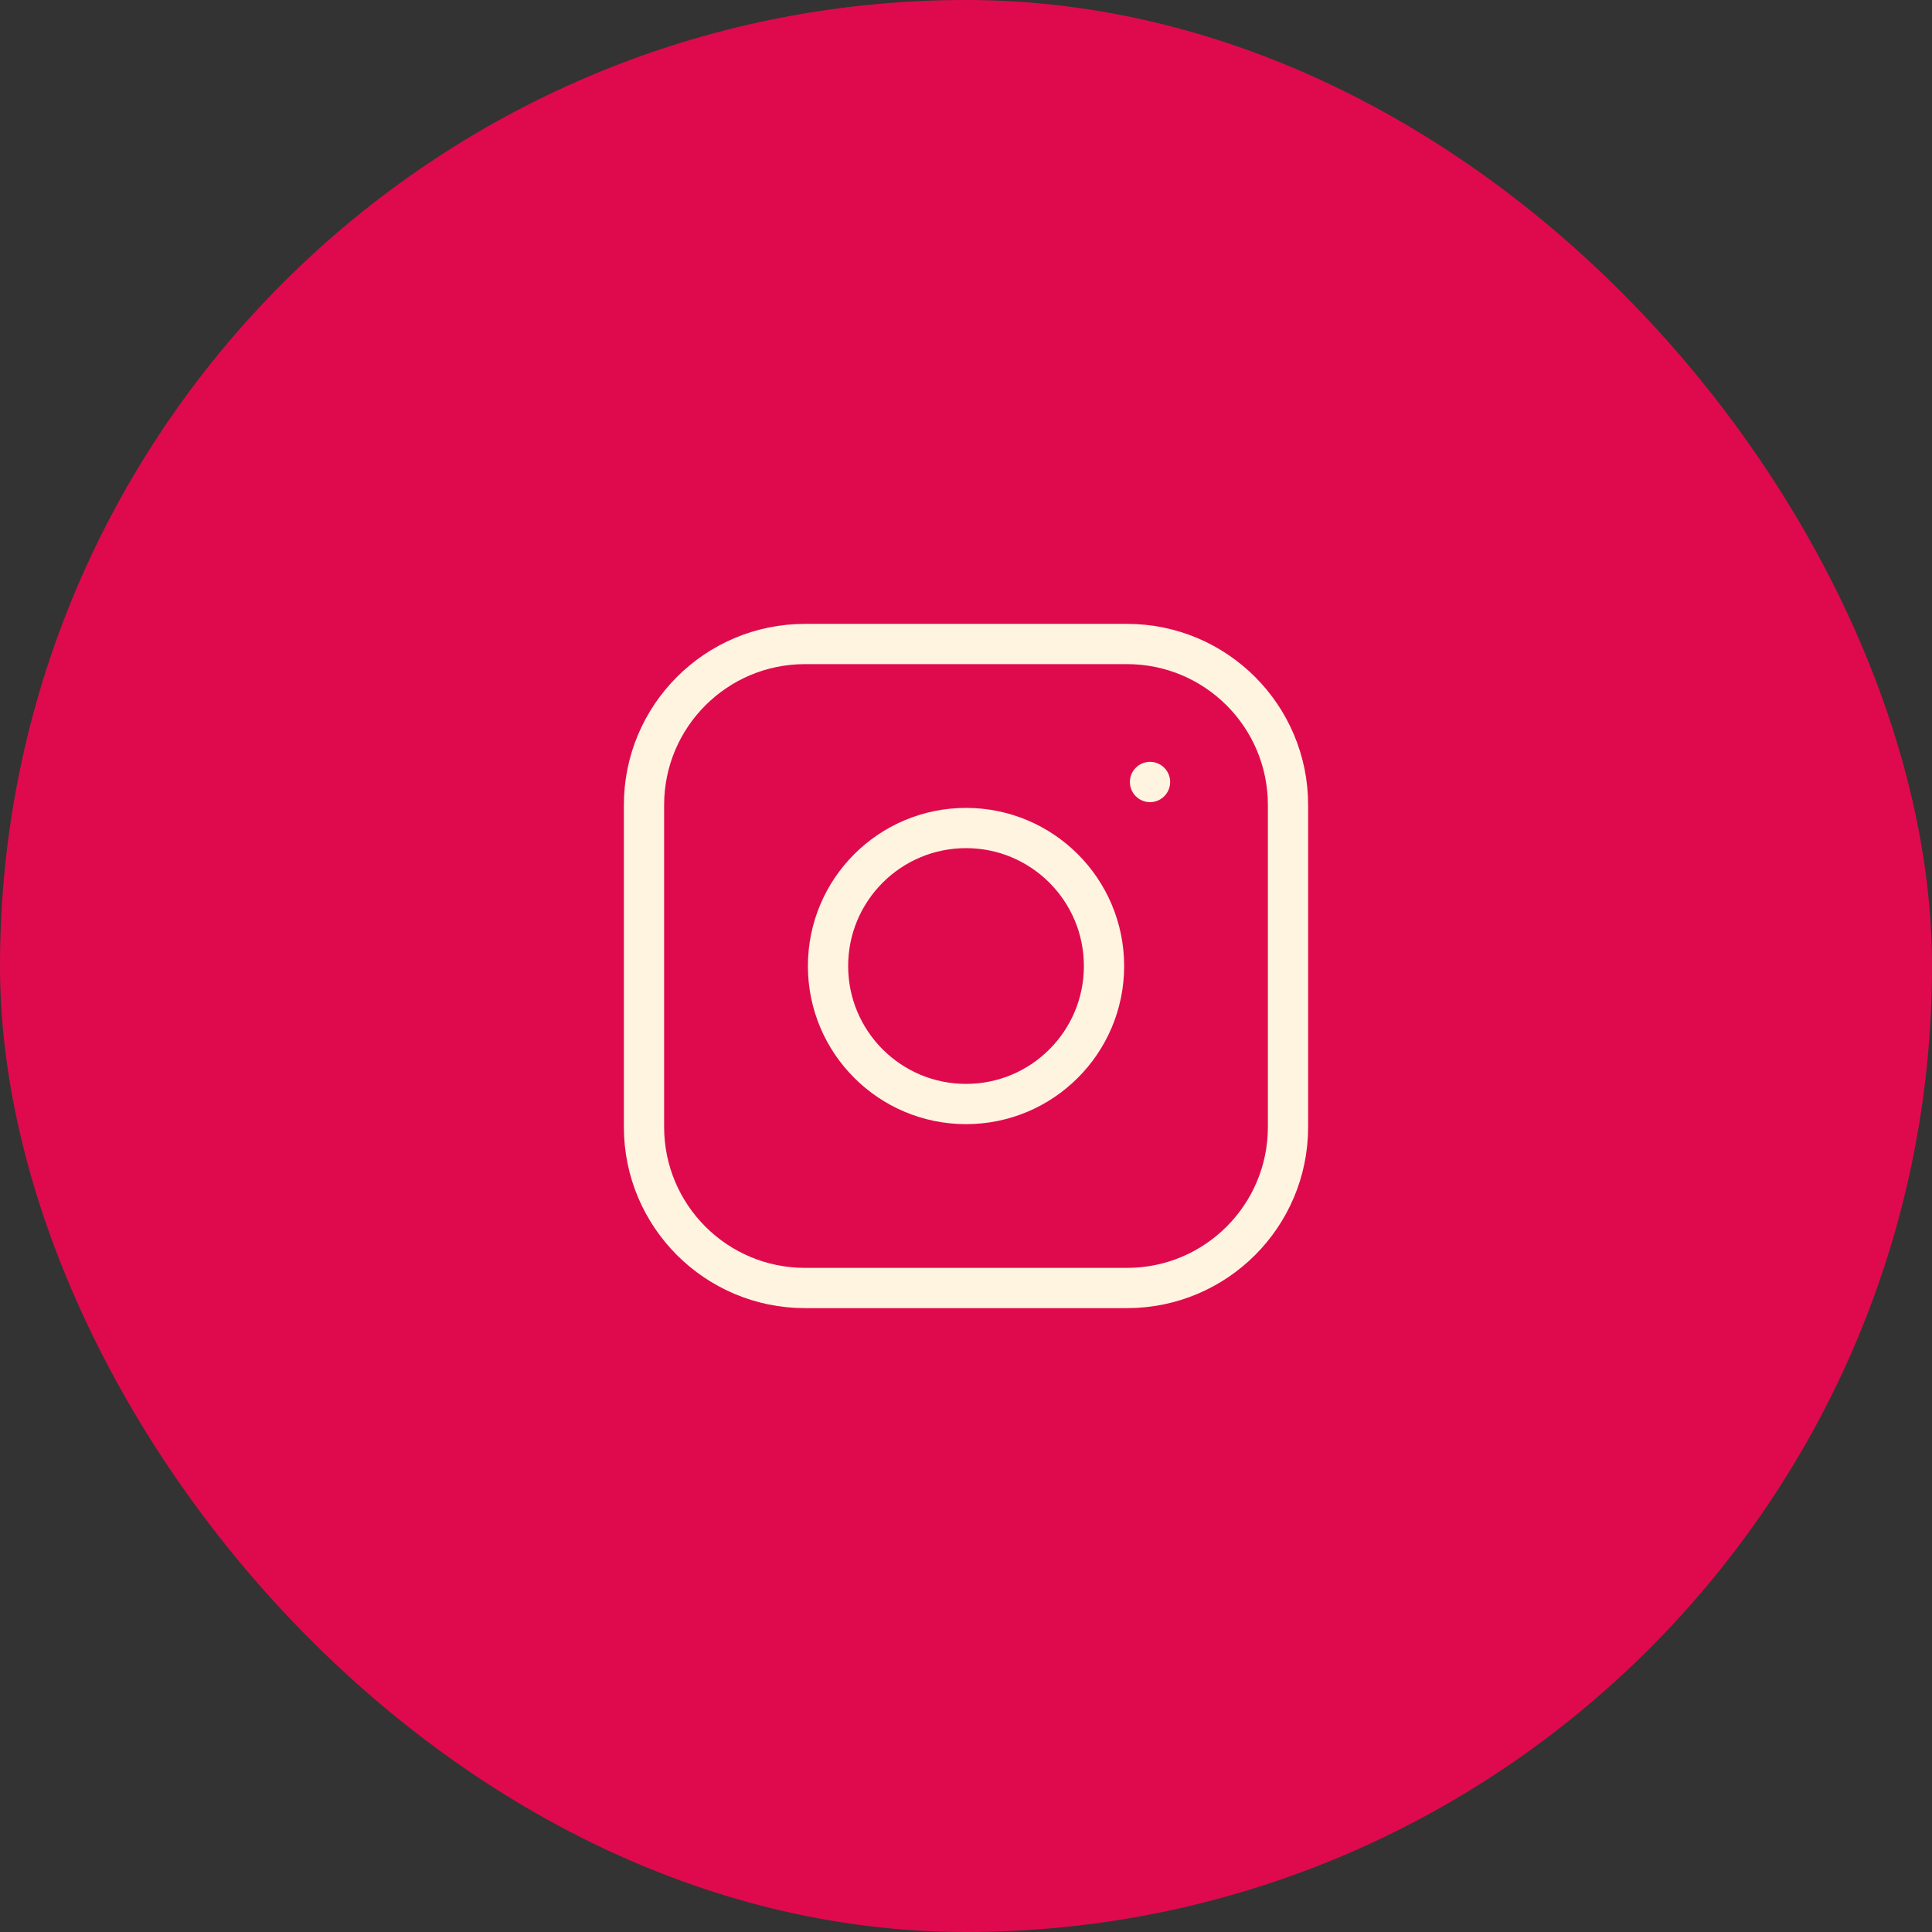
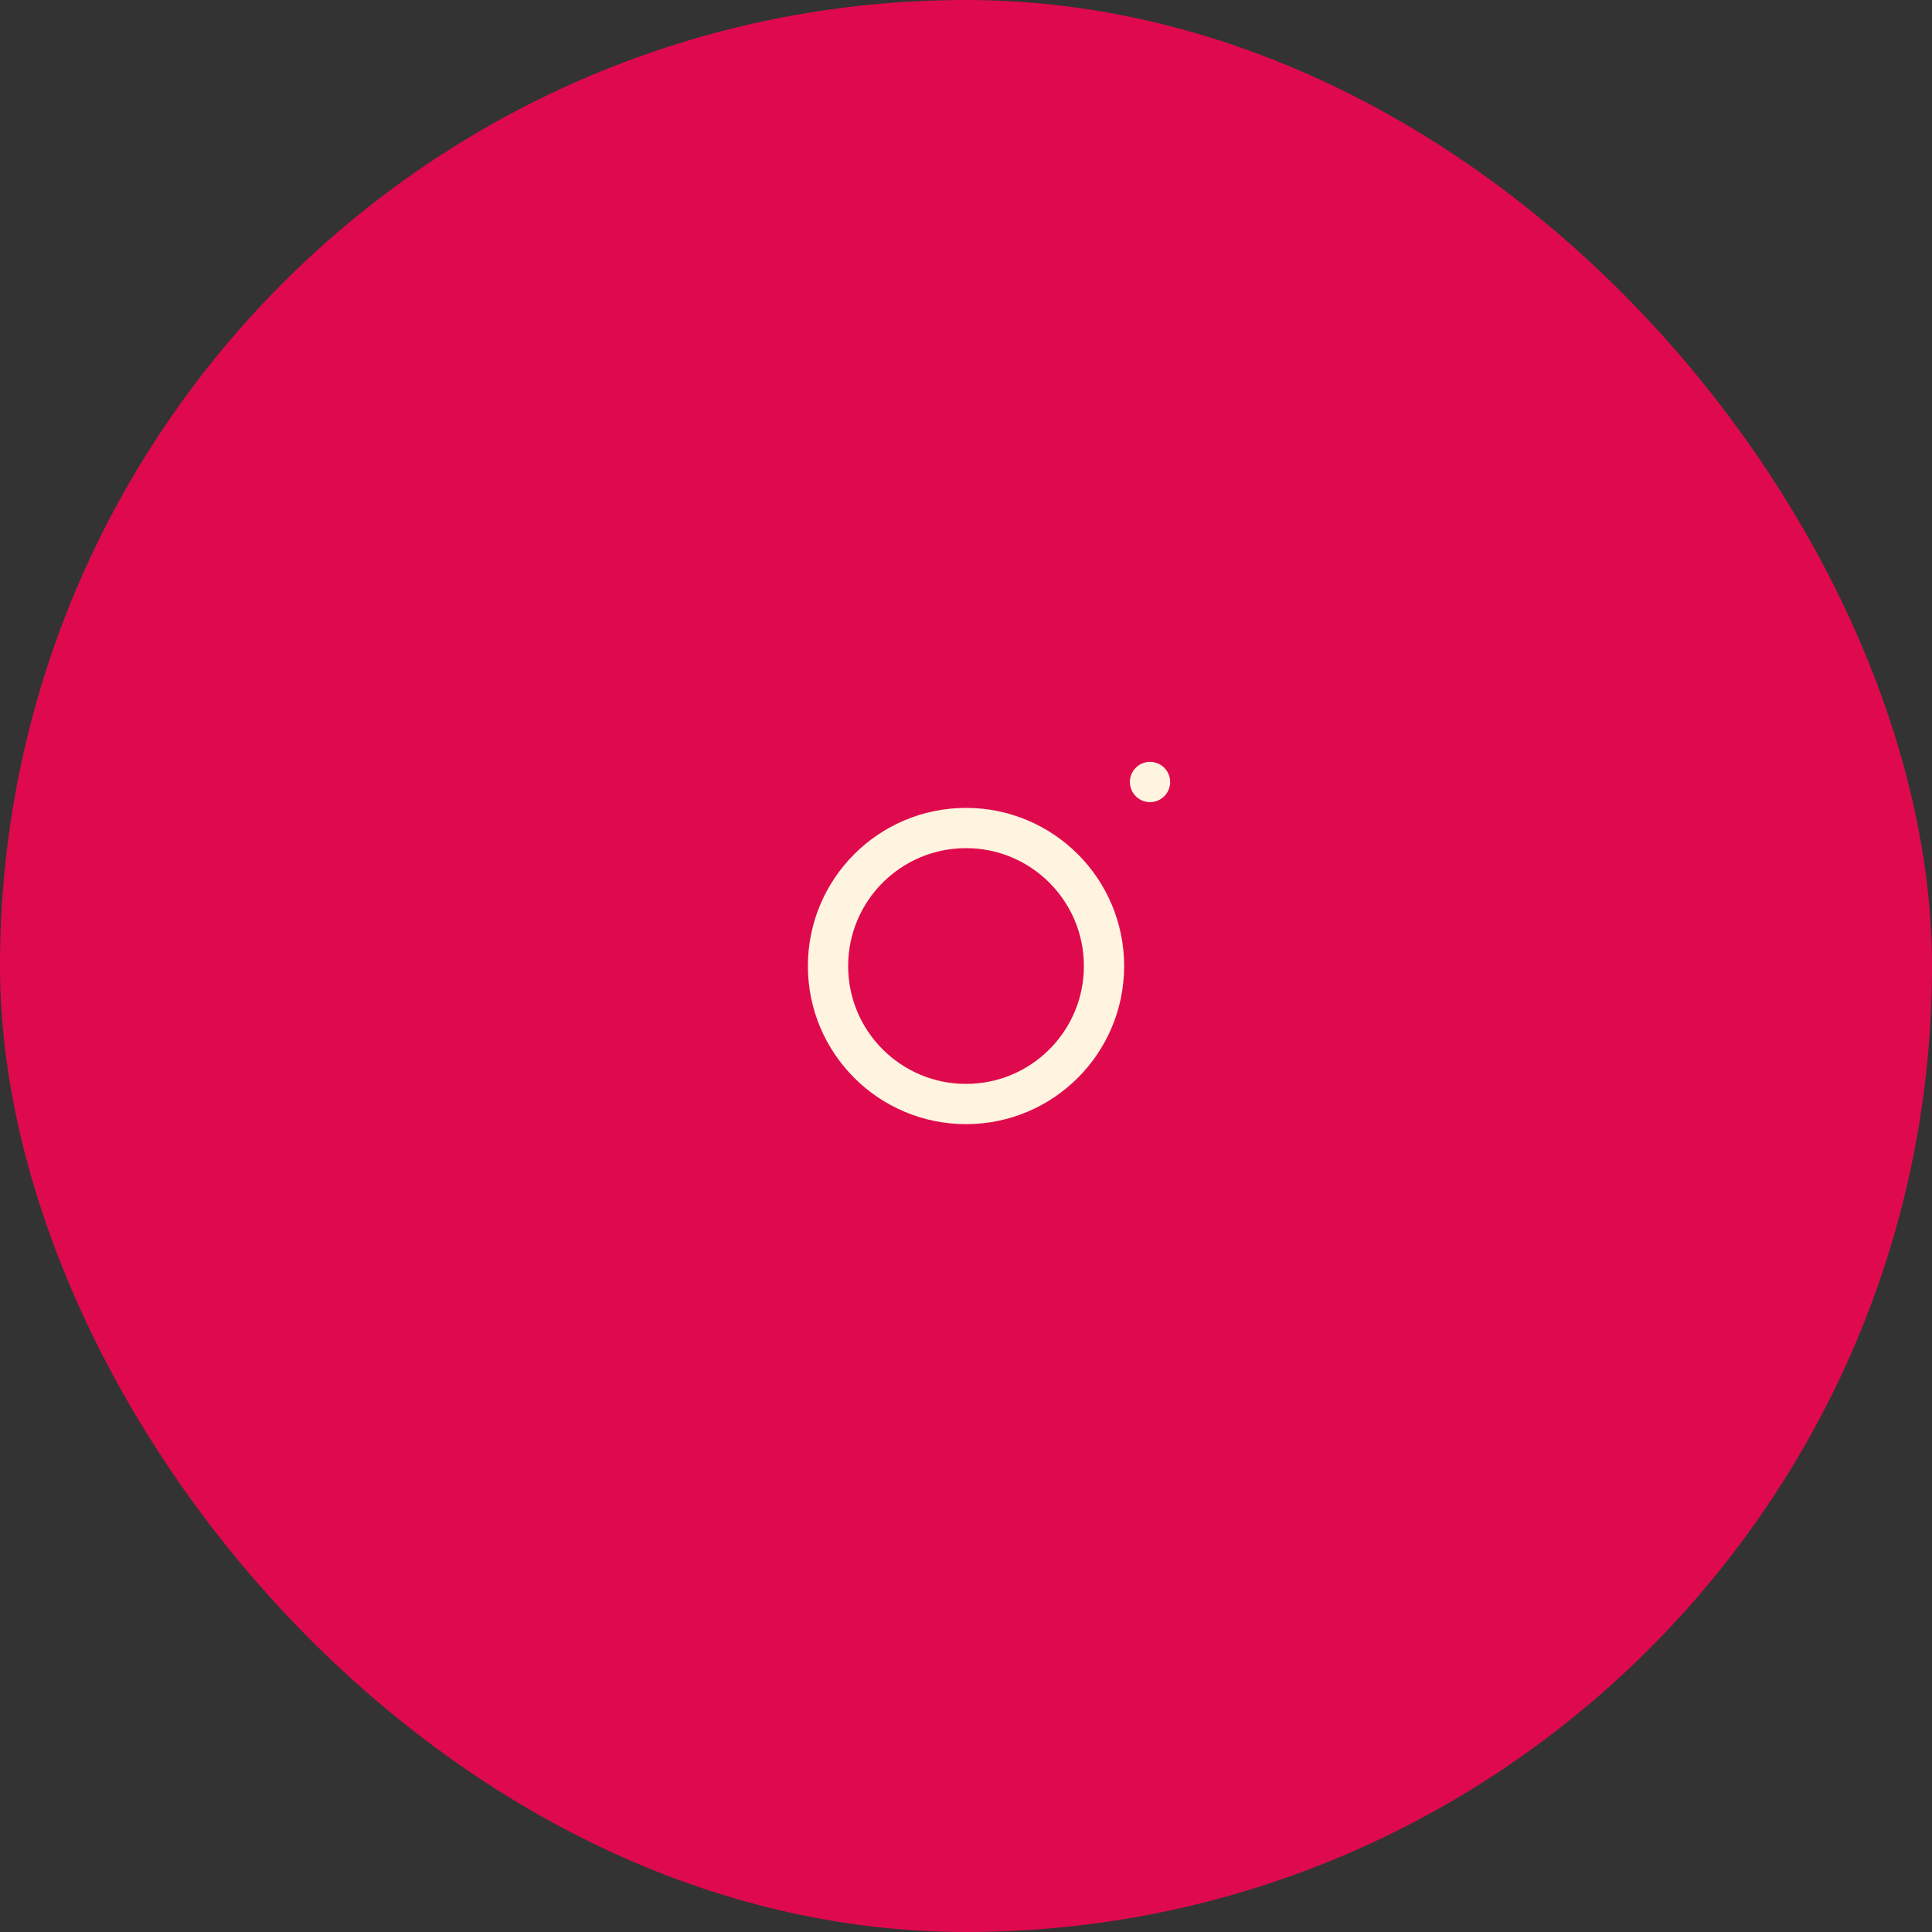
<svg xmlns="http://www.w3.org/2000/svg" width="48" height="48" viewBox="0 0 48 48" fill="none">
  <rect x="0" y="0" width="48" height="48" fill="#333333" stroke="none" />
  <rect width="48" height="48" rx="24" fill="#DF0A4D" />
-   <path d="M28 16H20C17.791 16 16 17.791 16 20V28C16 30.209 17.791 32 20 32H28C30.209 32 32 30.209 32 28V20C32 17.791 30.209 16 28 16Z" stroke="#FFF4E0" stroke-linecap="round" stroke-linejoin="round" />
  <path d="M24.001 27.429C25.894 27.429 27.429 25.894 27.429 24.001C27.429 22.107 25.894 20.572 24.001 20.572C22.107 20.572 20.572 22.107 20.572 24.001C20.572 25.894 22.107 27.429 24.001 27.429Z" stroke="#FFF4E0" stroke-linecap="round" stroke-linejoin="round" />
  <path d="M28.572 19.428V19.429" stroke="#FFF4E0" stroke-linecap="round" stroke-linejoin="round" />
</svg>